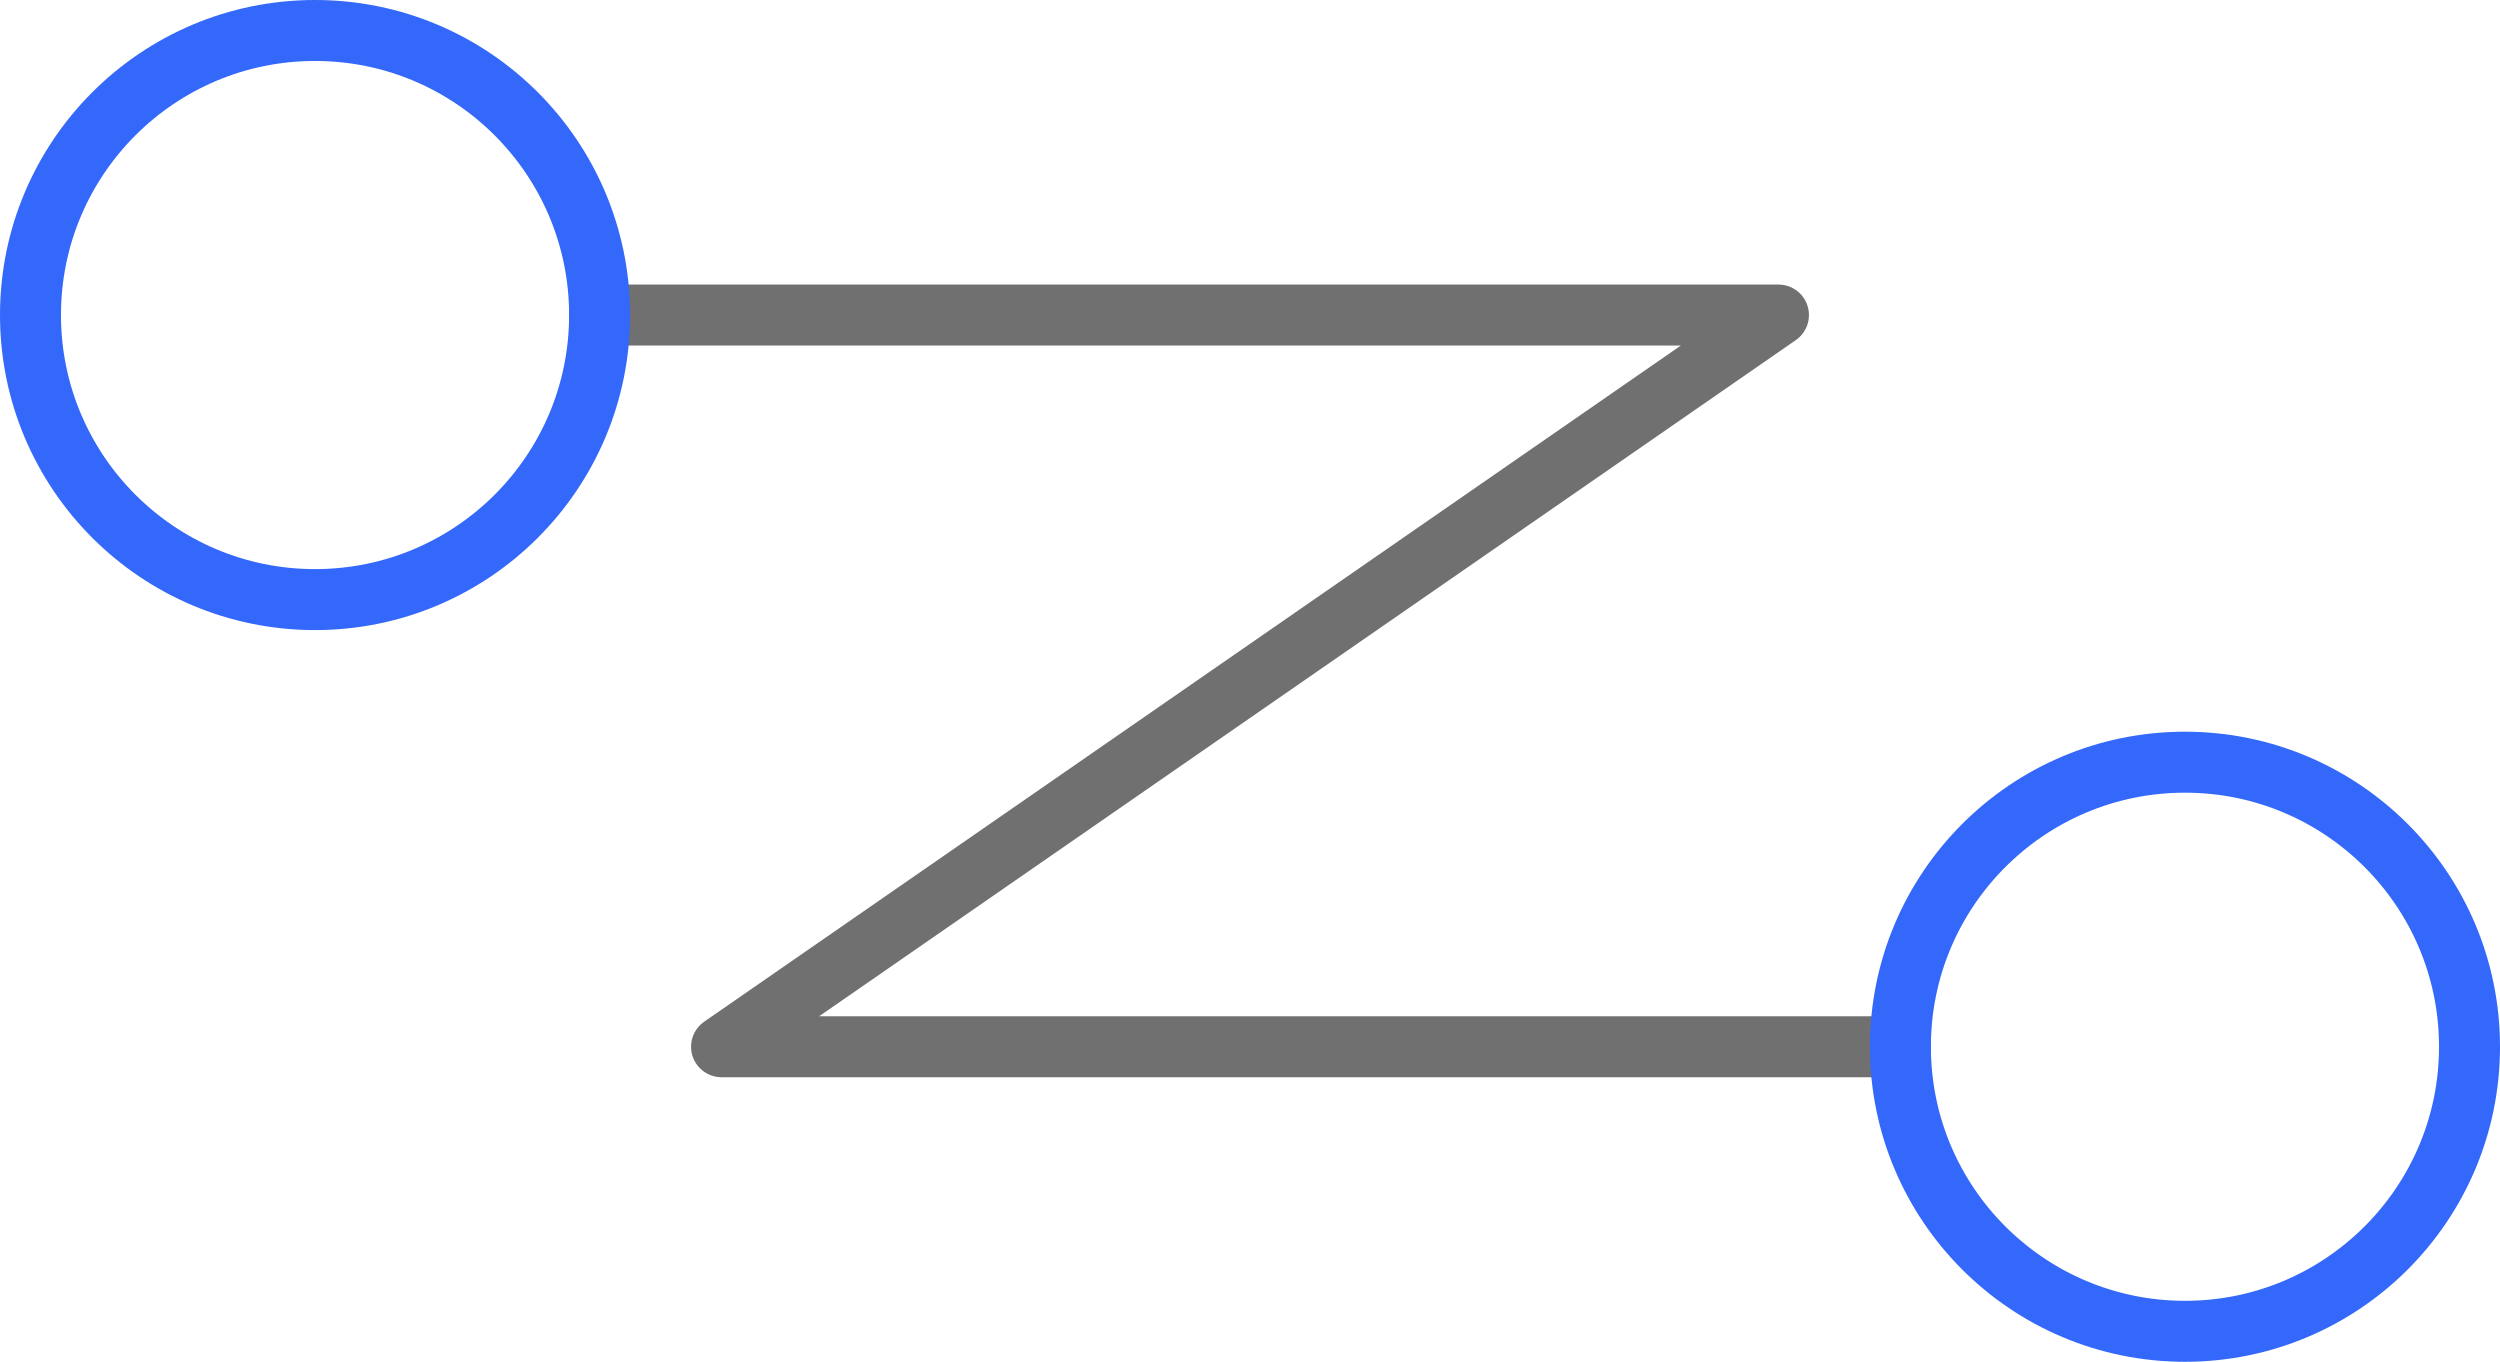
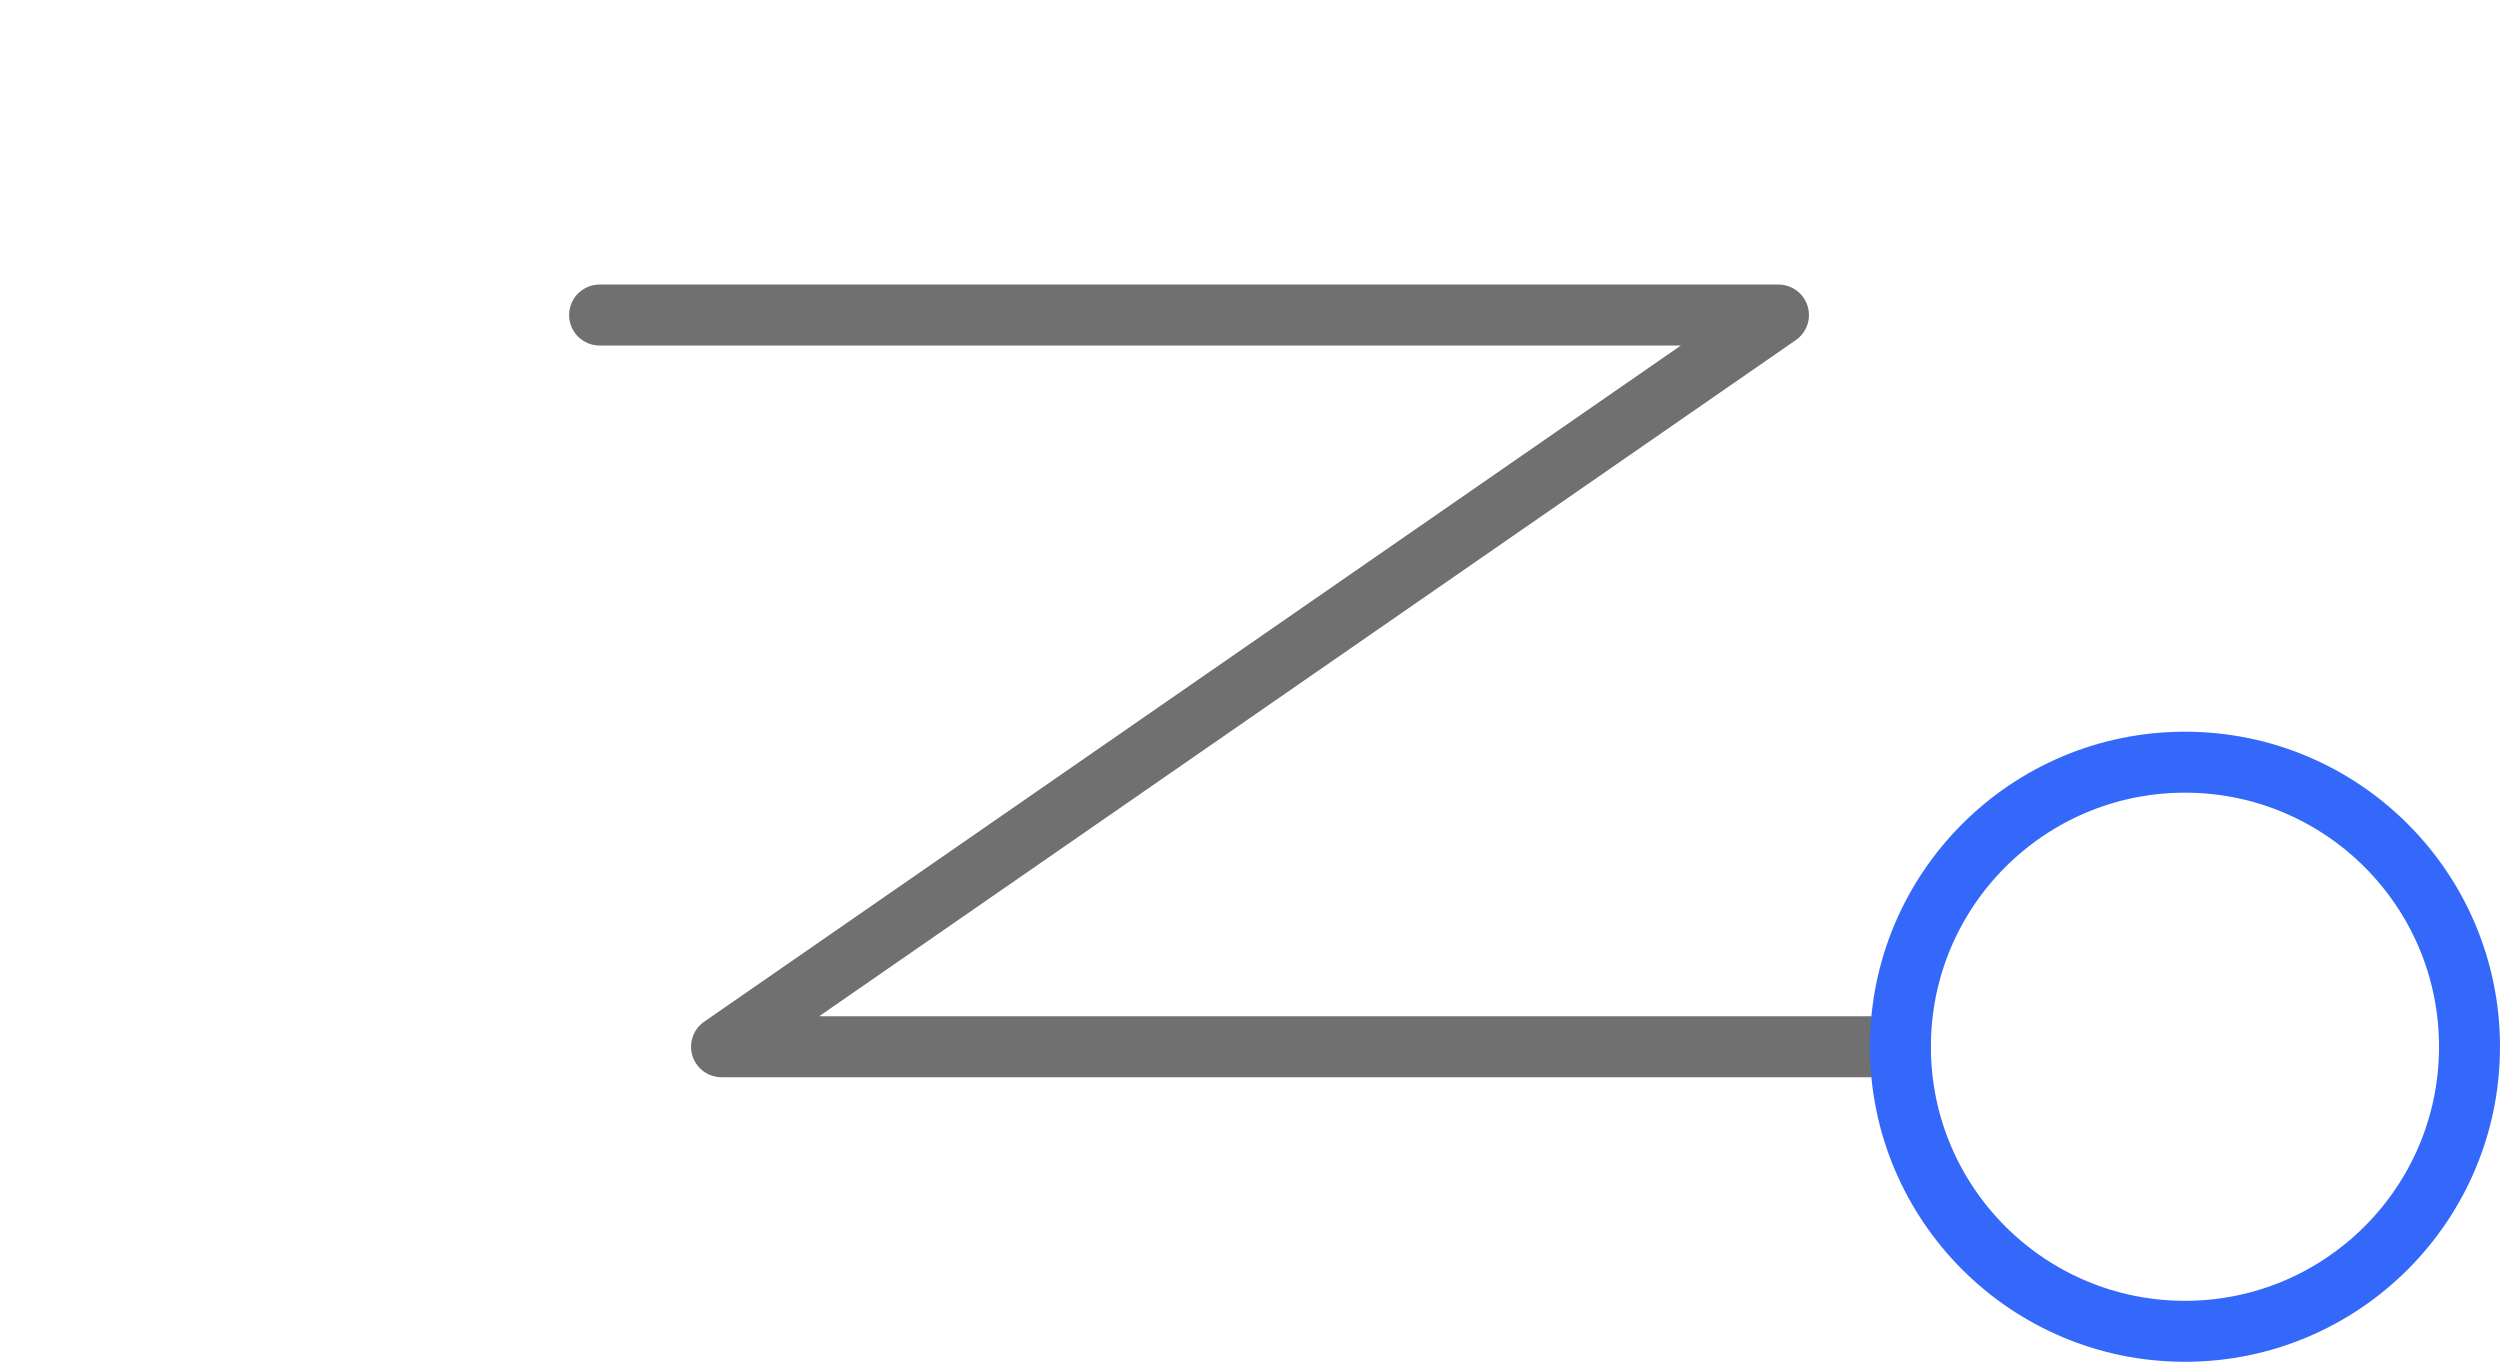
<svg xmlns="http://www.w3.org/2000/svg" width="123" height="67" viewBox="0 0 123 67" fill="none">
  <path d="M29.5 15.5H87.5L35.5 51.5H93.5" stroke="#707070" stroke-width="3" stroke-linecap="round" stroke-linejoin="round" />
  <path d="M107.5 65.5C115.232 65.5 121.5 59.232 121.5 51.5C121.5 43.768 115.232 37.5 107.5 37.5C99.768 37.5 93.5 43.768 93.5 51.5C93.5 59.232 99.768 65.5 107.5 65.5Z" stroke="#3368FA" stroke-width="3" stroke-linecap="round" stroke-linejoin="round" />
-   <path d="M15.5 29.5C23.232 29.5 29.5 23.232 29.5 15.5C29.5 7.768 23.232 1.5 15.5 1.5C7.768 1.5 1.5 7.768 1.5 15.5C1.5 23.232 7.768 29.5 15.5 29.5Z" stroke="#3368FA" stroke-width="3" stroke-linecap="round" stroke-linejoin="round" />
</svg>